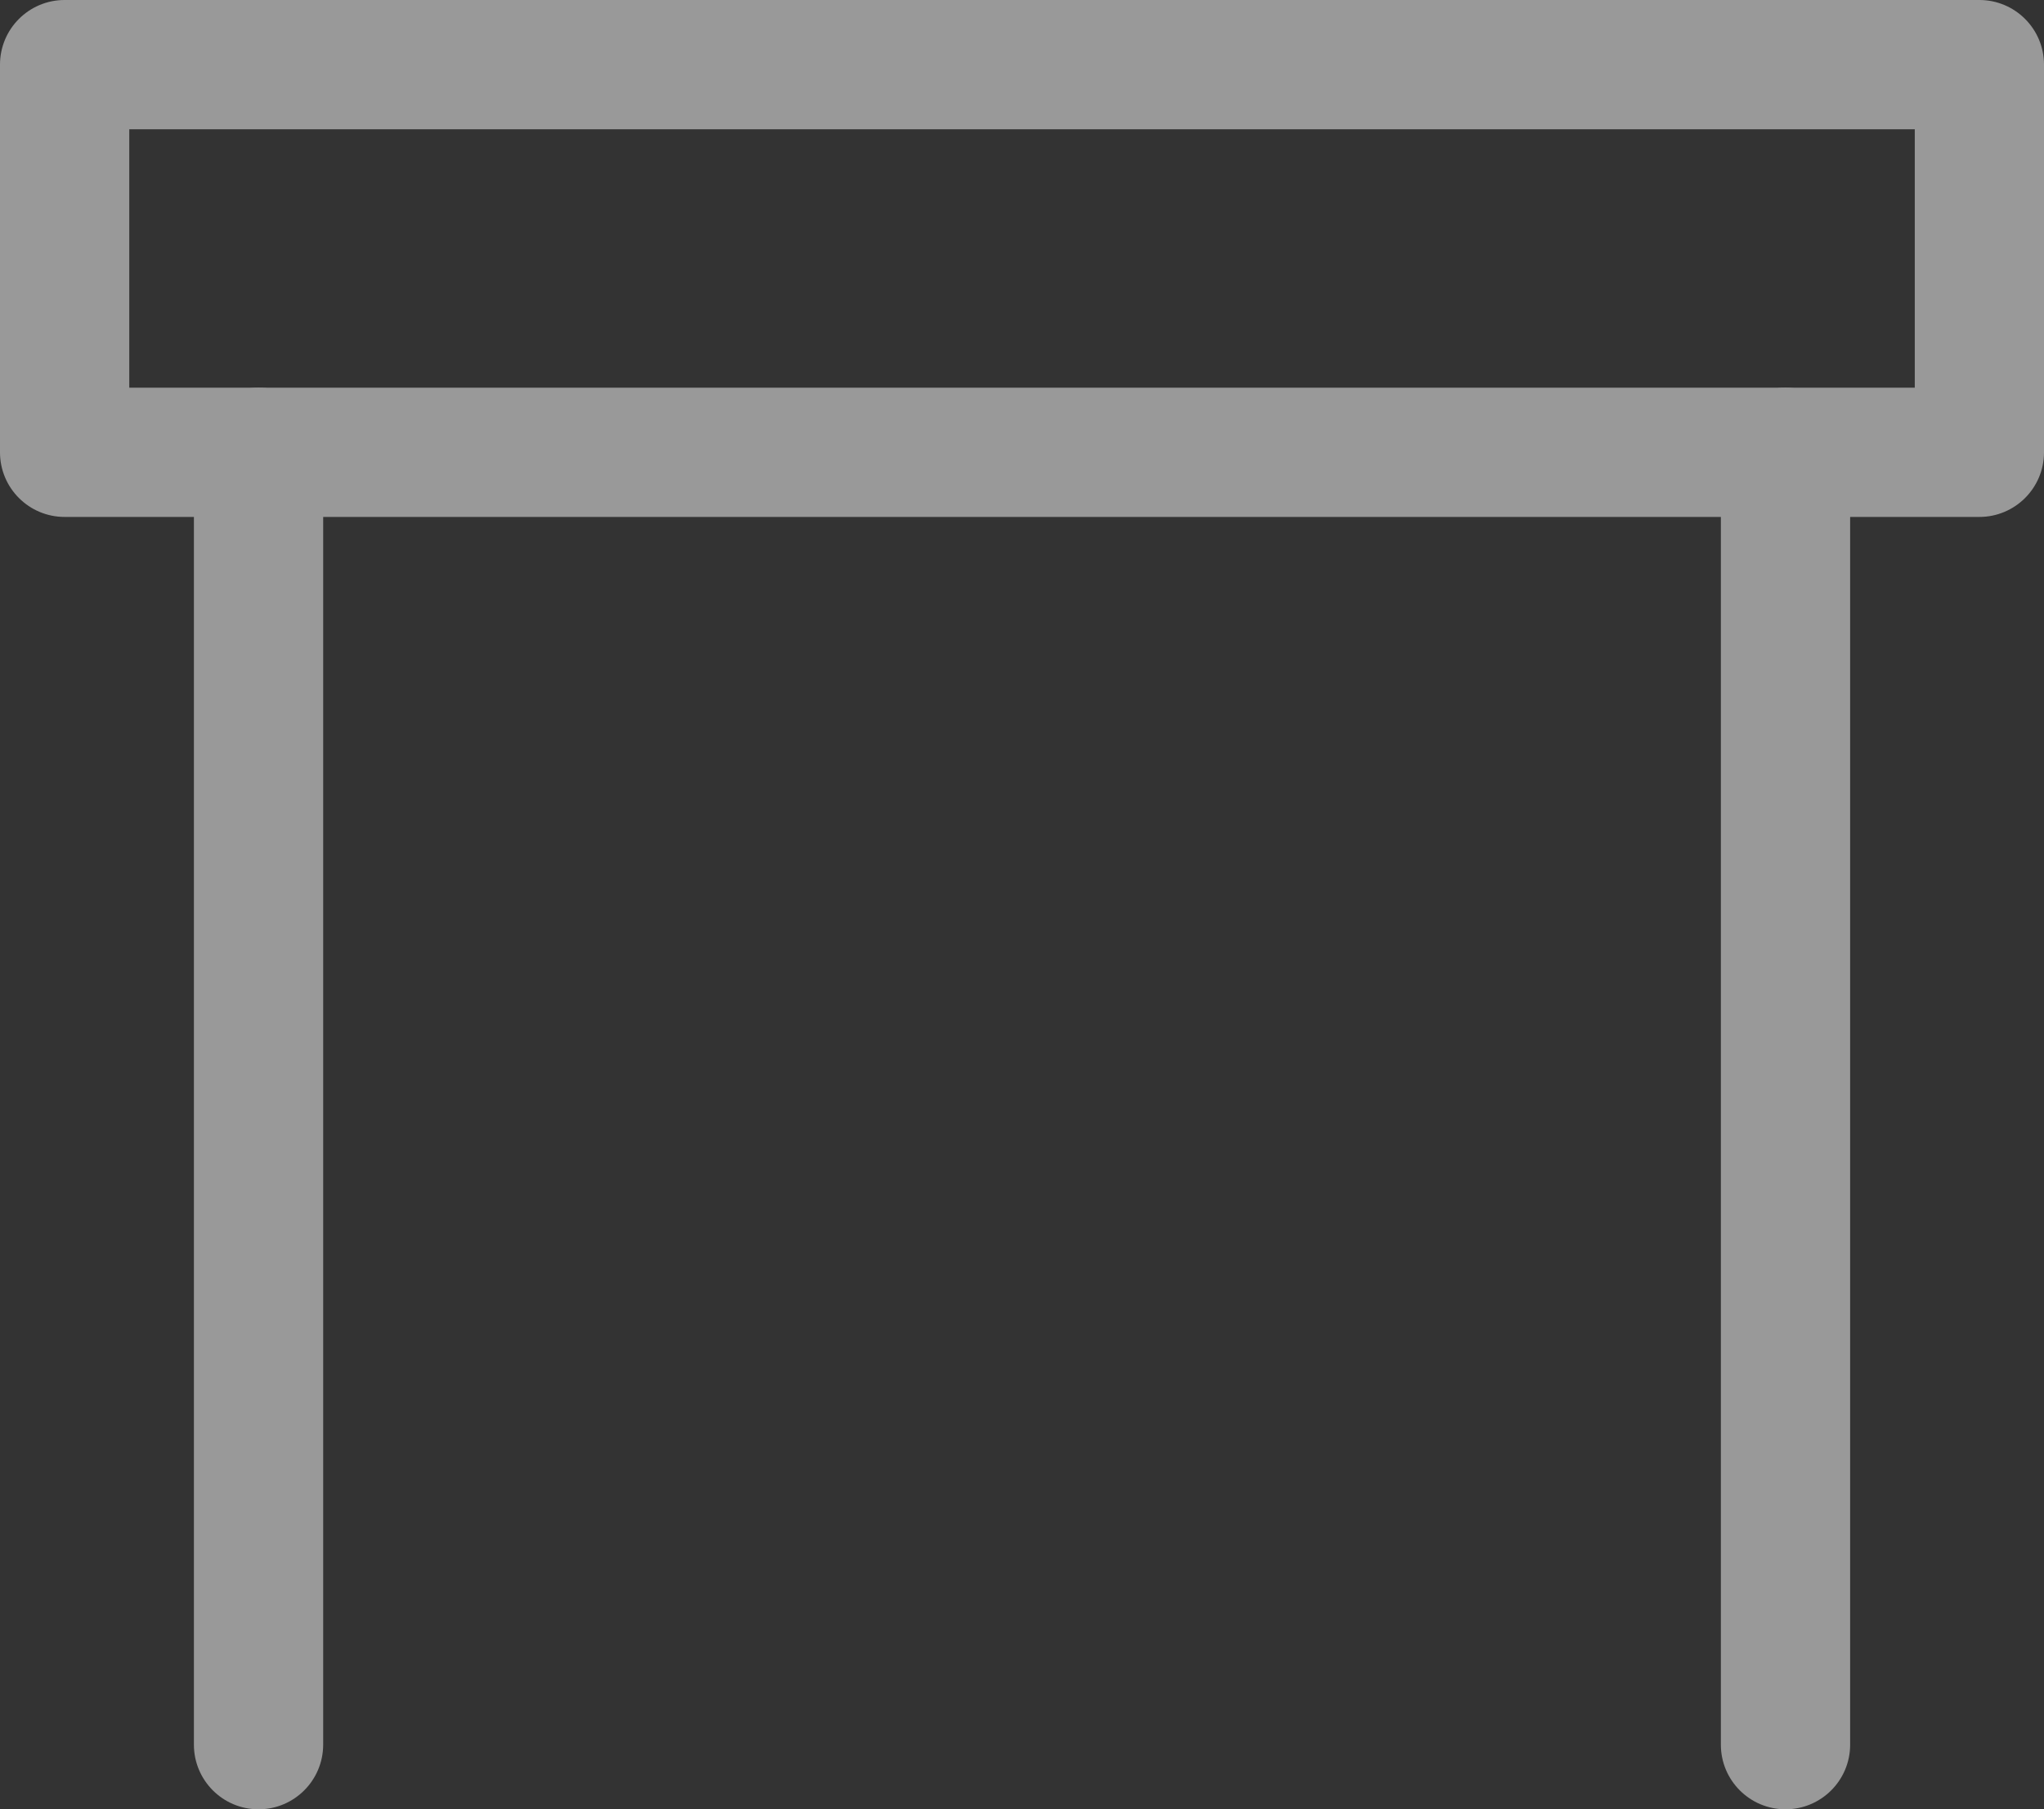
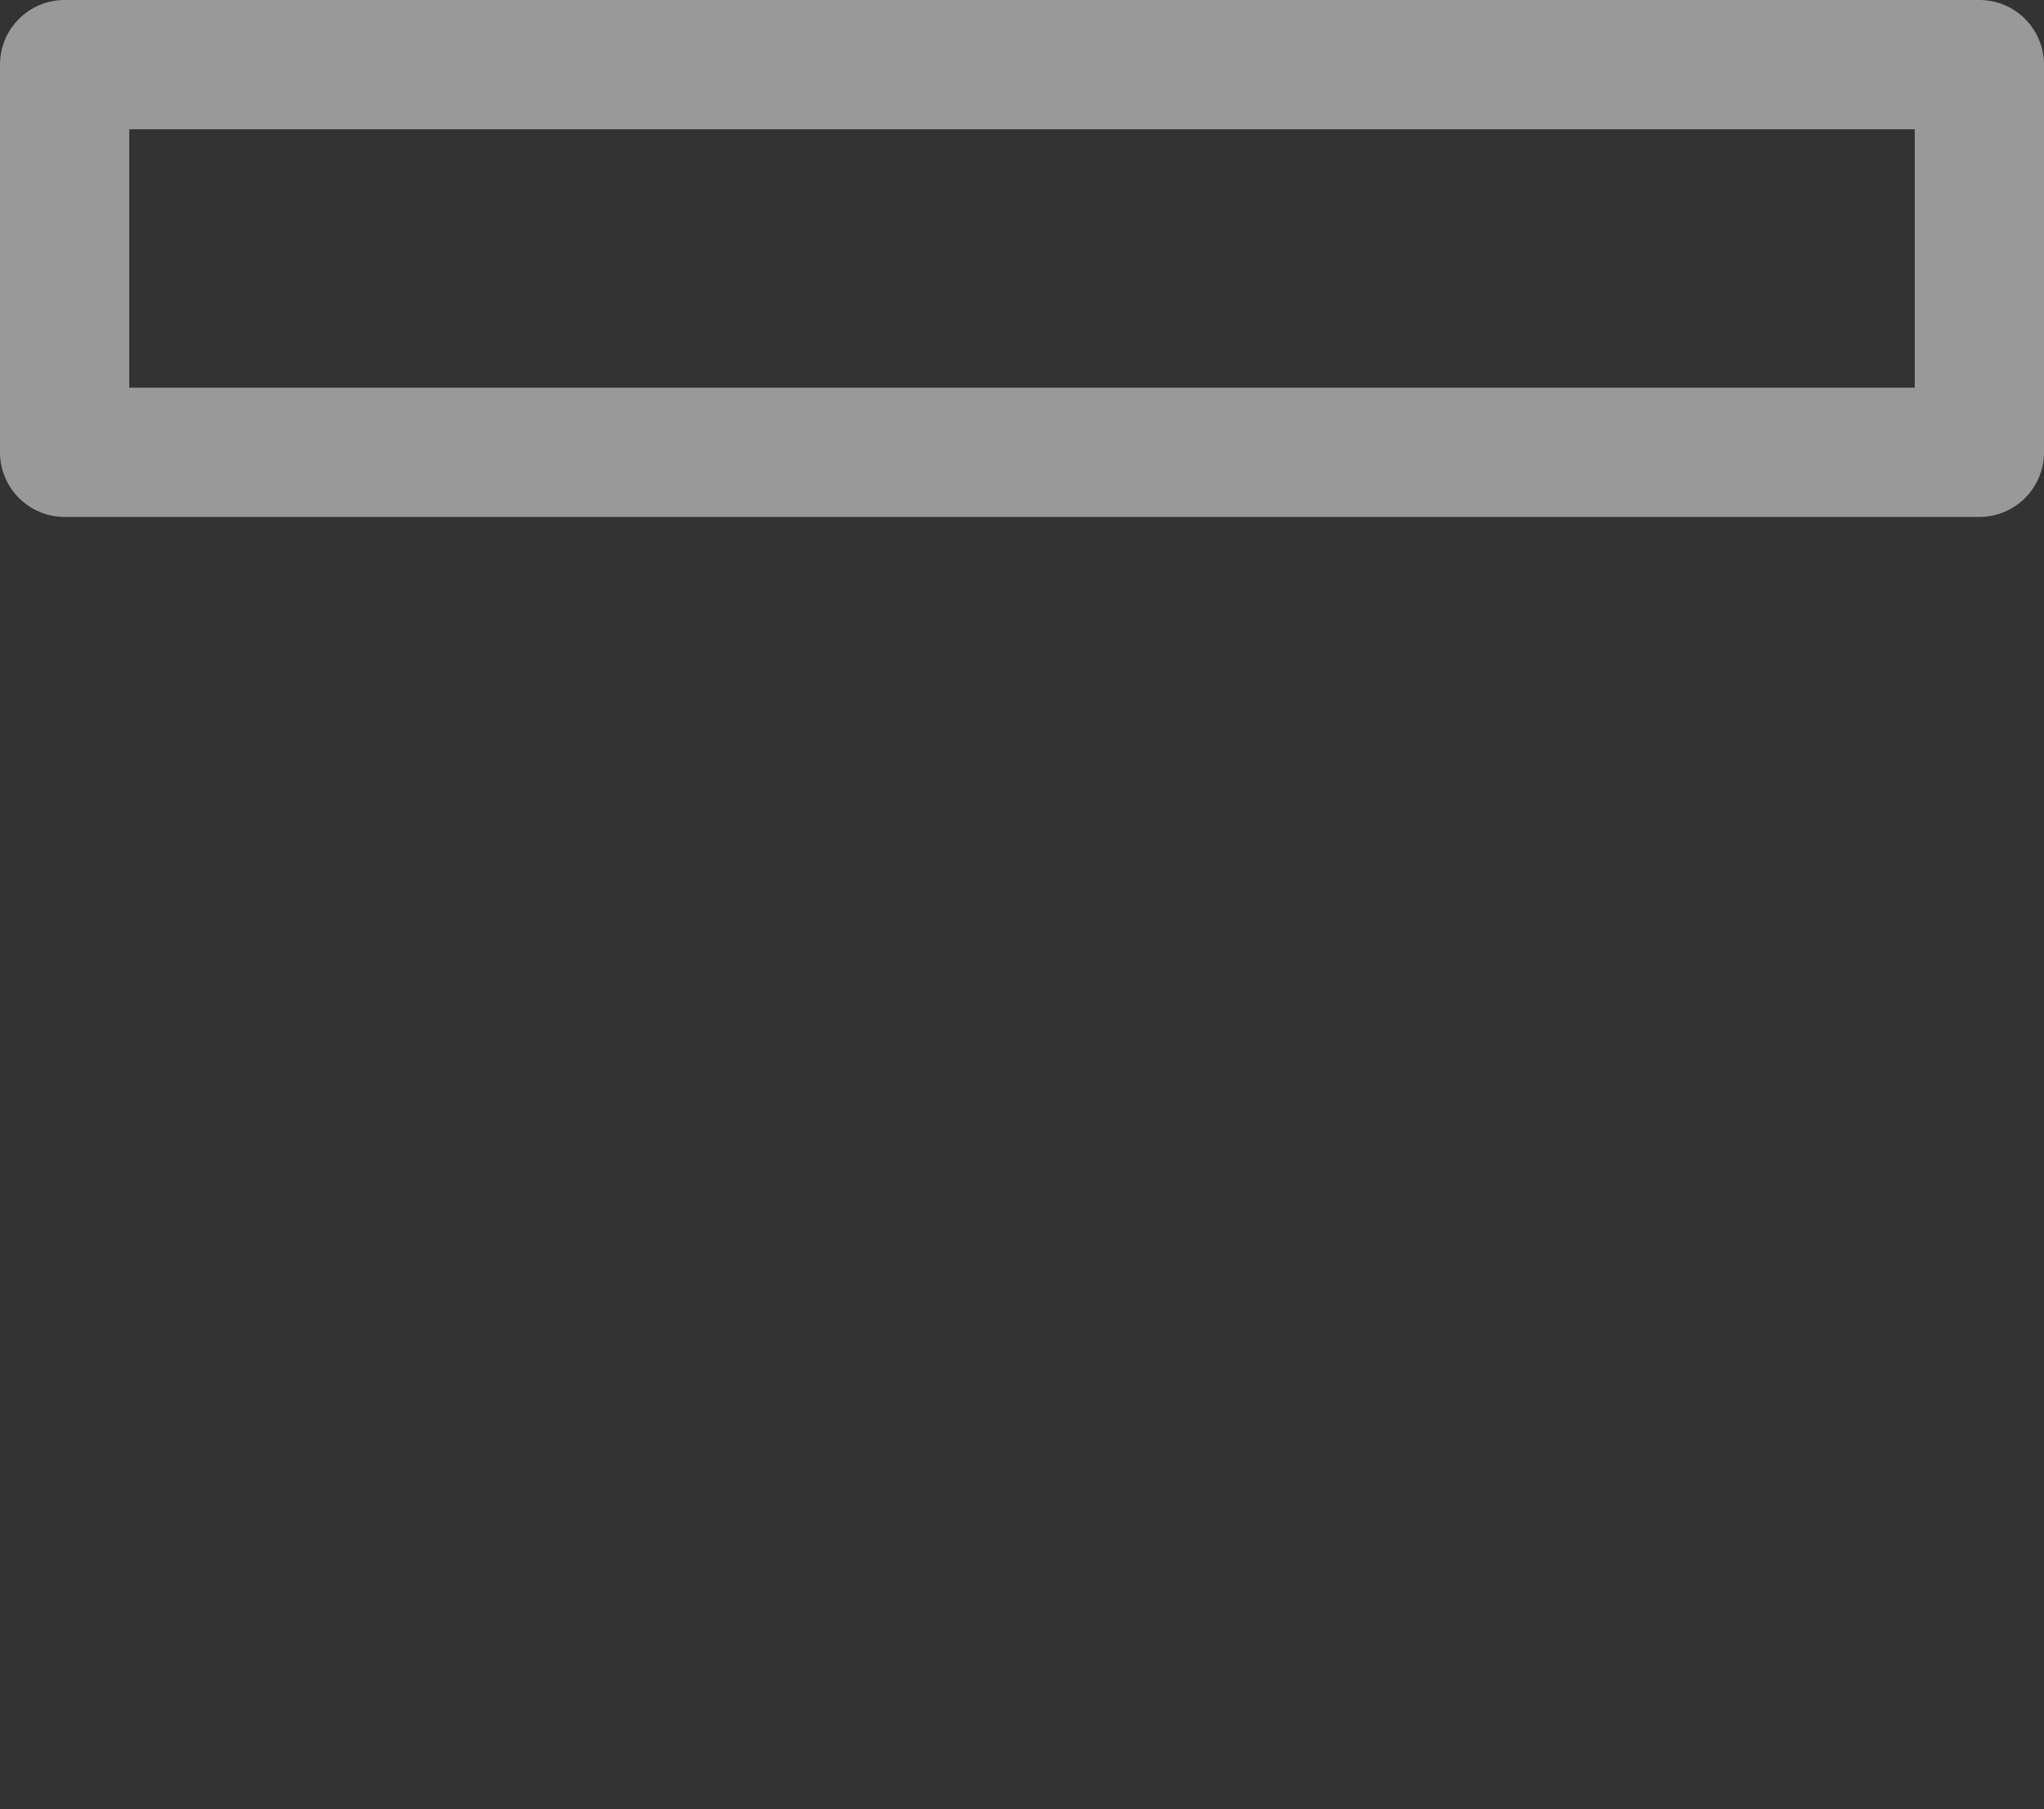
<svg xmlns="http://www.w3.org/2000/svg" version="1.1" x="0px" y="0px" width="39.972px" height="35.389px" viewBox="0 0 39.972 35.389" style="enable-background:new 0 0 39.972 35.389;" xml:space="preserve">
  <rect x="0" y="0" width="39.972" height="35.389" fill="#333333" stroke="none" />
  <style type="text/css">
	.st0{opacity:0.5;}
	.st1{fill:#FFFFFF;}
</style>
  <defs>
</defs>
  <g class="st0">
    <path class="st1" d="M38.708,10.111H1.264C0.566,10.111,0,9.545,0,8.847V1.264C0,0.566,0.566,0,1.264,0h37.444   c0.698,0,1.264,0.566,1.264,1.264v7.583C39.972,9.545,39.406,10.111,38.708,10.111z M2.528,7.583h34.917V2.528H2.528V7.583z" />
-     <path class="st1" d="M34.917,35.389c-0.698,0-1.264-0.566-1.264-1.264V8.847c0-0.698,0.566-1.264,1.264-1.264   c0.698,0,1.264,0.566,1.264,1.264v25.278C36.181,34.823,35.615,35.389,34.917,35.389z" />
-     <path class="st1" d="M5.056,35.389c-0.698,0-1.264-0.566-1.264-1.264V8.847c0-0.698,0.566-1.264,1.264-1.264   c0.698,0,1.264,0.566,1.264,1.264v25.278C6.319,34.823,5.754,35.389,5.056,35.389z" />
  </g>
</svg>